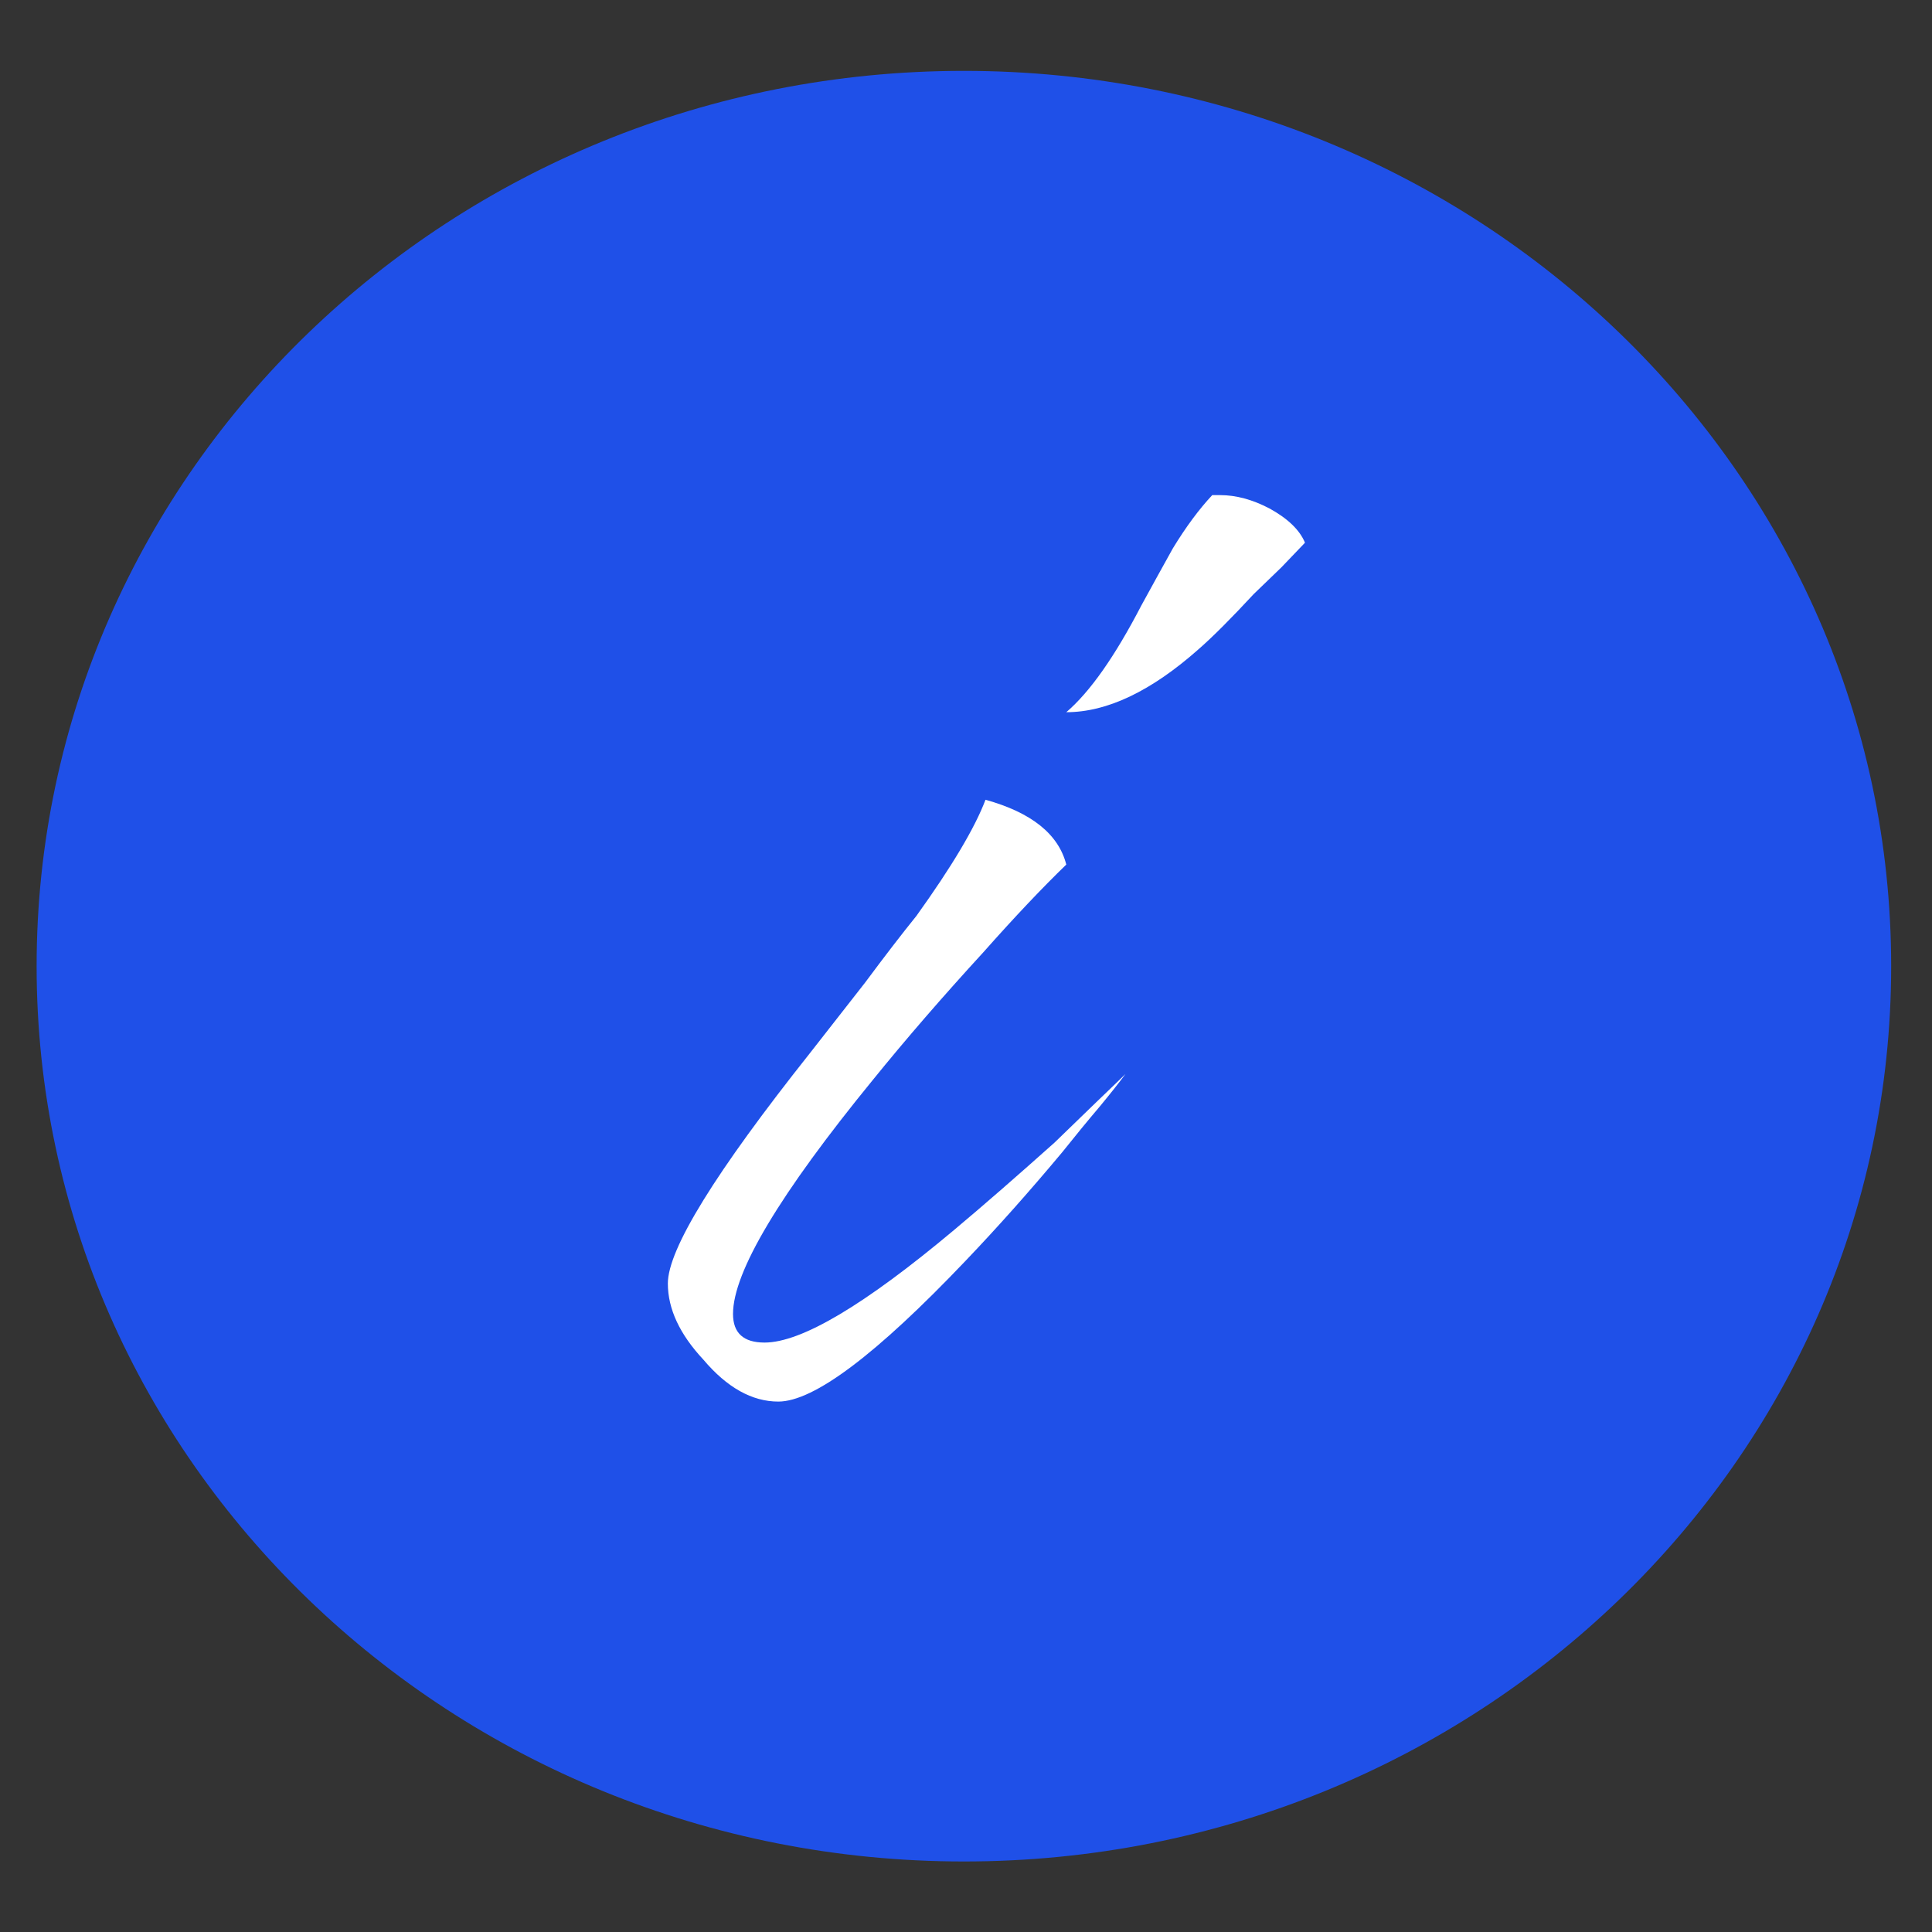
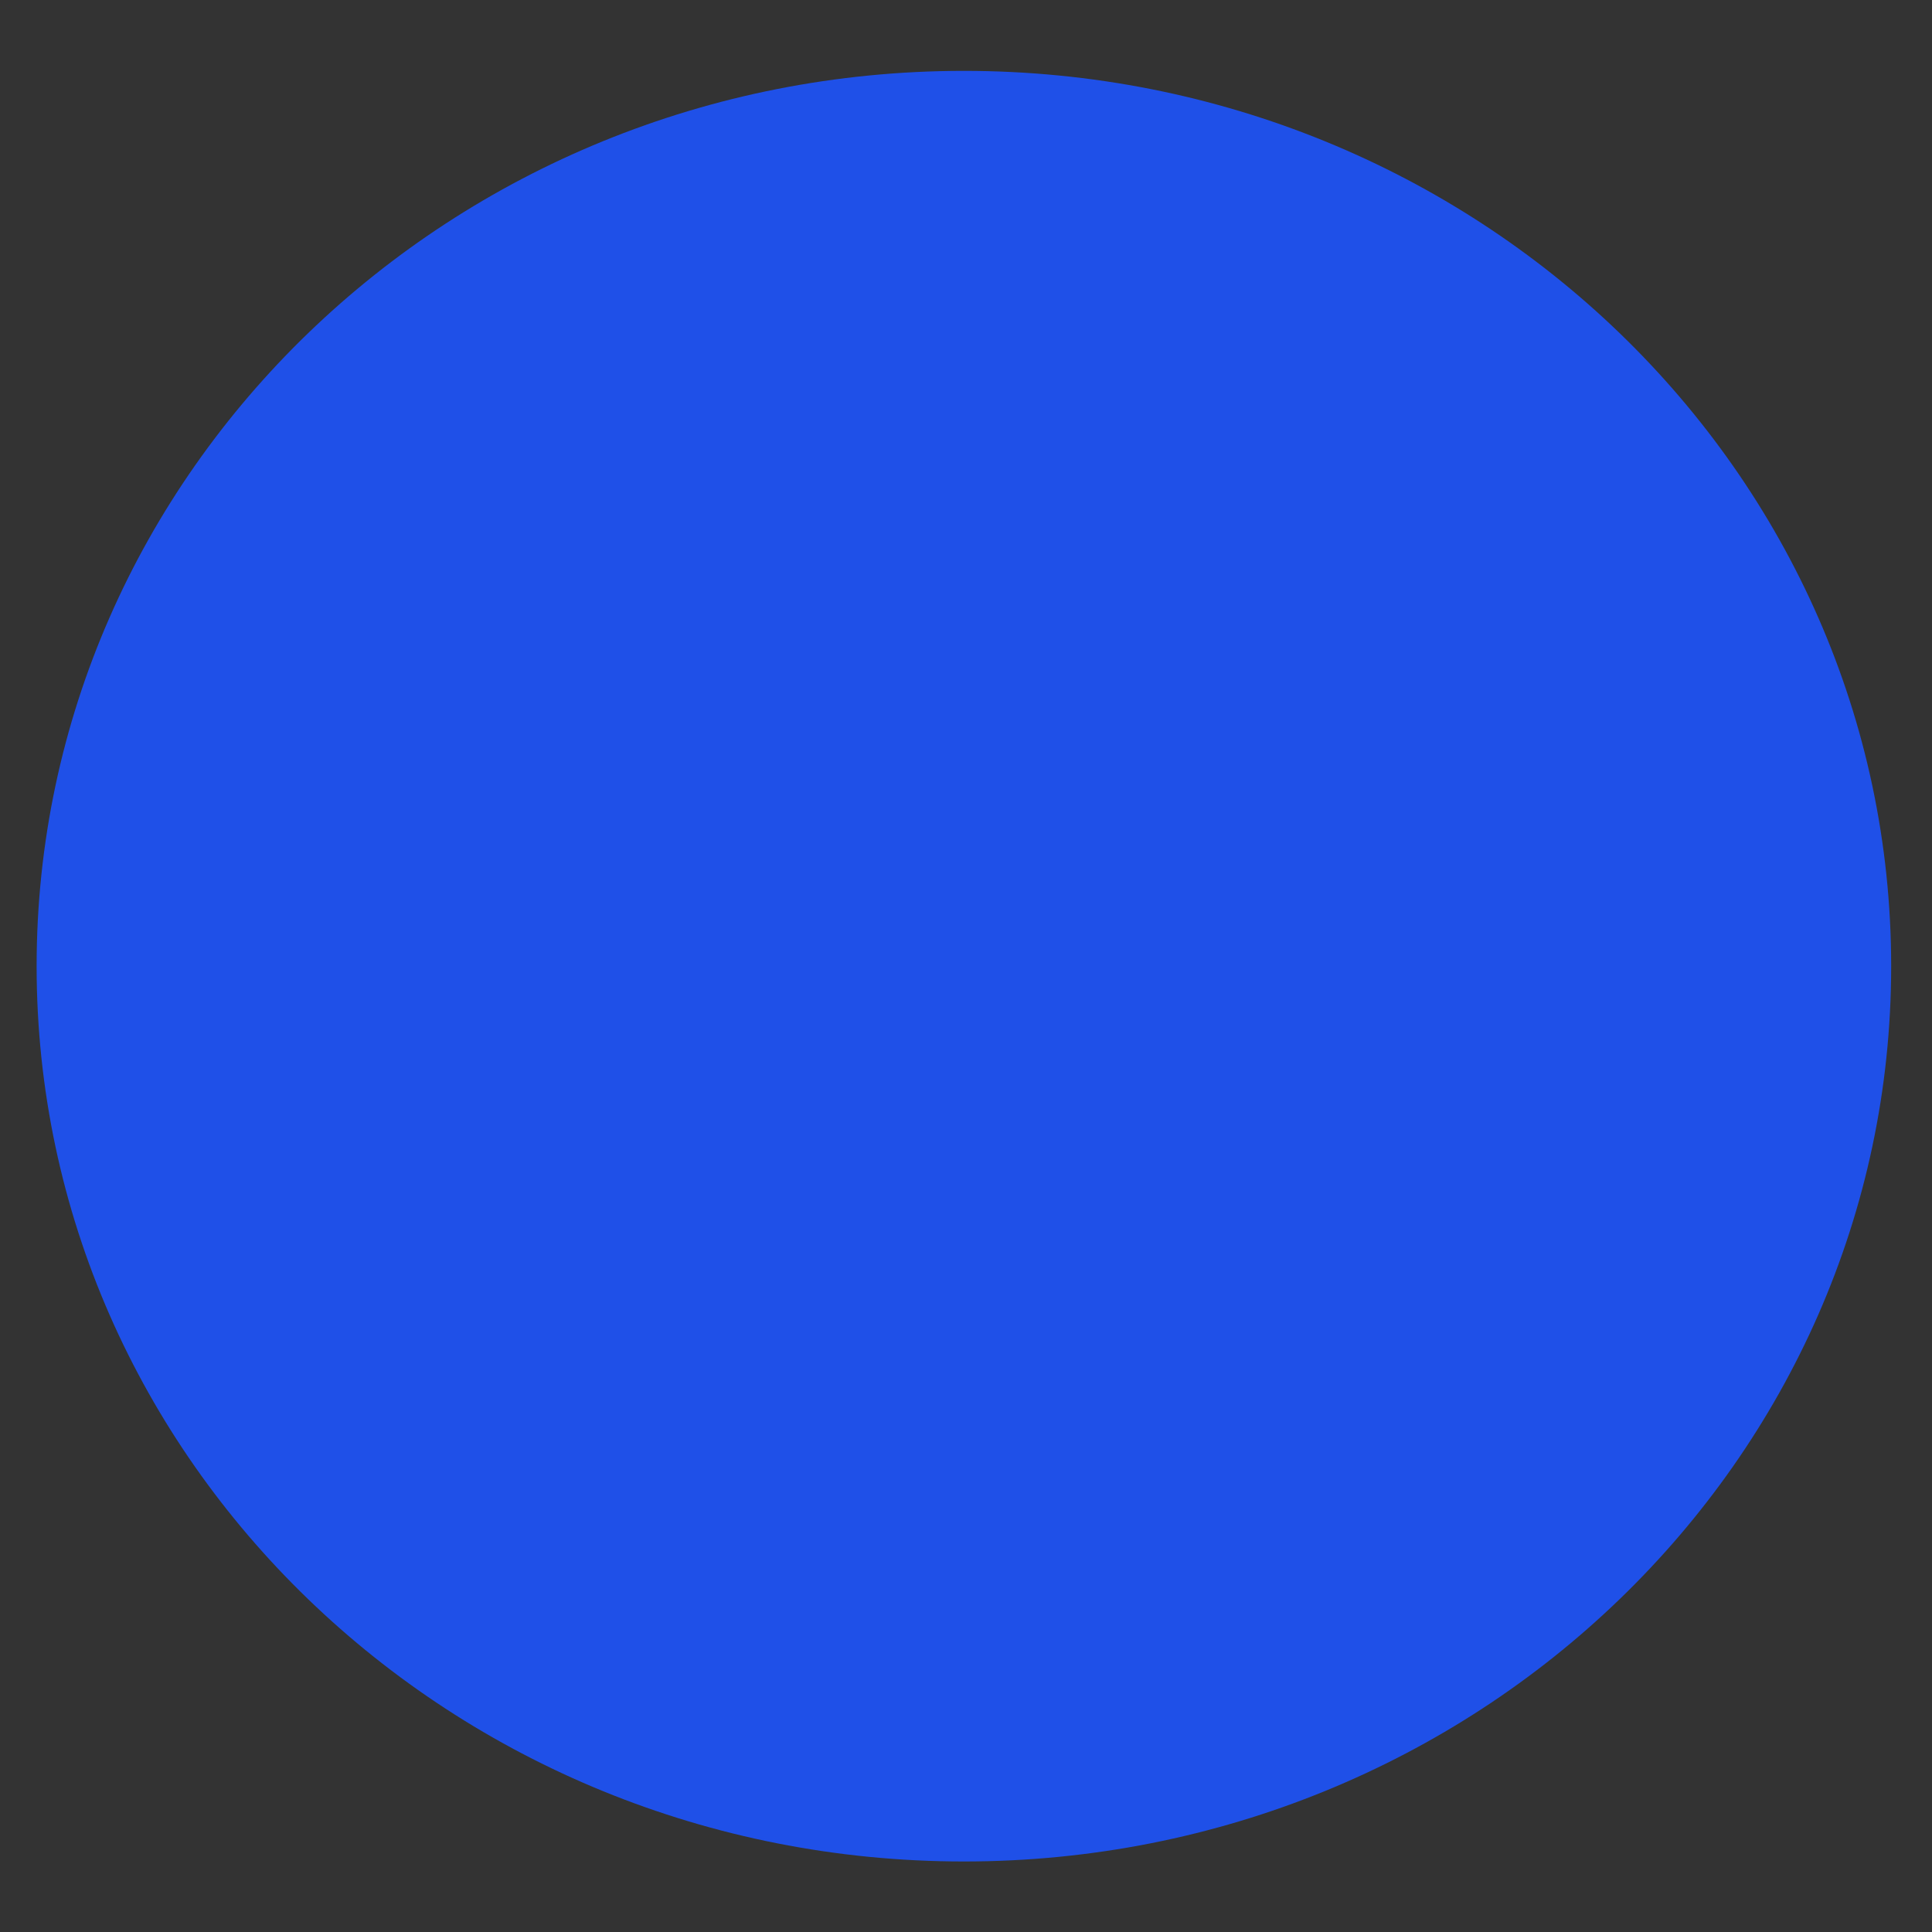
<svg xmlns="http://www.w3.org/2000/svg" width="22" height="22" viewBox="0 0 22 22" fill="none">
  <rect x="0" y="0" width="22" height="22" fill="#333333" stroke="none" />
  <path d="M10.976 21.197C16.808 21.197 21.535 16.632 21.535 11.002C21.535 5.371 16.808 0.807 10.976 0.807C5.144 0.807 0.417 5.371 0.417 11.002C0.417 16.632 5.144 21.197 10.976 21.197Z" fill="#1F50E8" />
-   <path d="M11.222 9.107C11.745 9.252 12.053 9.498 12.142 9.845C11.873 10.105 11.558 10.437 11.199 10.842C10.735 11.348 10.316 11.832 9.941 12.295C8.878 13.596 8.347 14.485 8.347 14.962C8.347 15.179 8.466 15.288 8.706 15.288C9.125 15.288 9.844 14.861 10.862 14.008C11.207 13.719 11.588 13.386 12.008 13.011C12.157 12.866 12.315 12.714 12.479 12.555L12.659 12.382L12.749 12.295L12.816 12.23C12.741 12.331 12.644 12.454 12.524 12.599C12.389 12.758 12.247 12.931 12.097 13.119C11.723 13.567 11.356 13.979 10.997 14.355C9.979 15.425 9.267 15.96 8.863 15.96C8.564 15.96 8.279 15.801 8.01 15.483C7.74 15.194 7.605 14.905 7.605 14.615C7.605 14.225 8.145 13.35 9.223 11.992L9.851 11.189C10.076 10.886 10.271 10.633 10.435 10.43C10.84 9.866 11.102 9.425 11.222 9.107ZM14.59 6.462L14.276 6.765C14.021 7.04 13.812 7.25 13.647 7.394C13.108 7.871 12.607 8.11 12.142 8.11C12.412 7.879 12.696 7.474 12.996 6.896L13.175 6.57L13.355 6.245C13.505 5.999 13.655 5.797 13.804 5.638H13.894C14.074 5.638 14.261 5.688 14.456 5.79C14.665 5.905 14.8 6.035 14.86 6.18L14.59 6.462Z" fill="white" />
</svg>